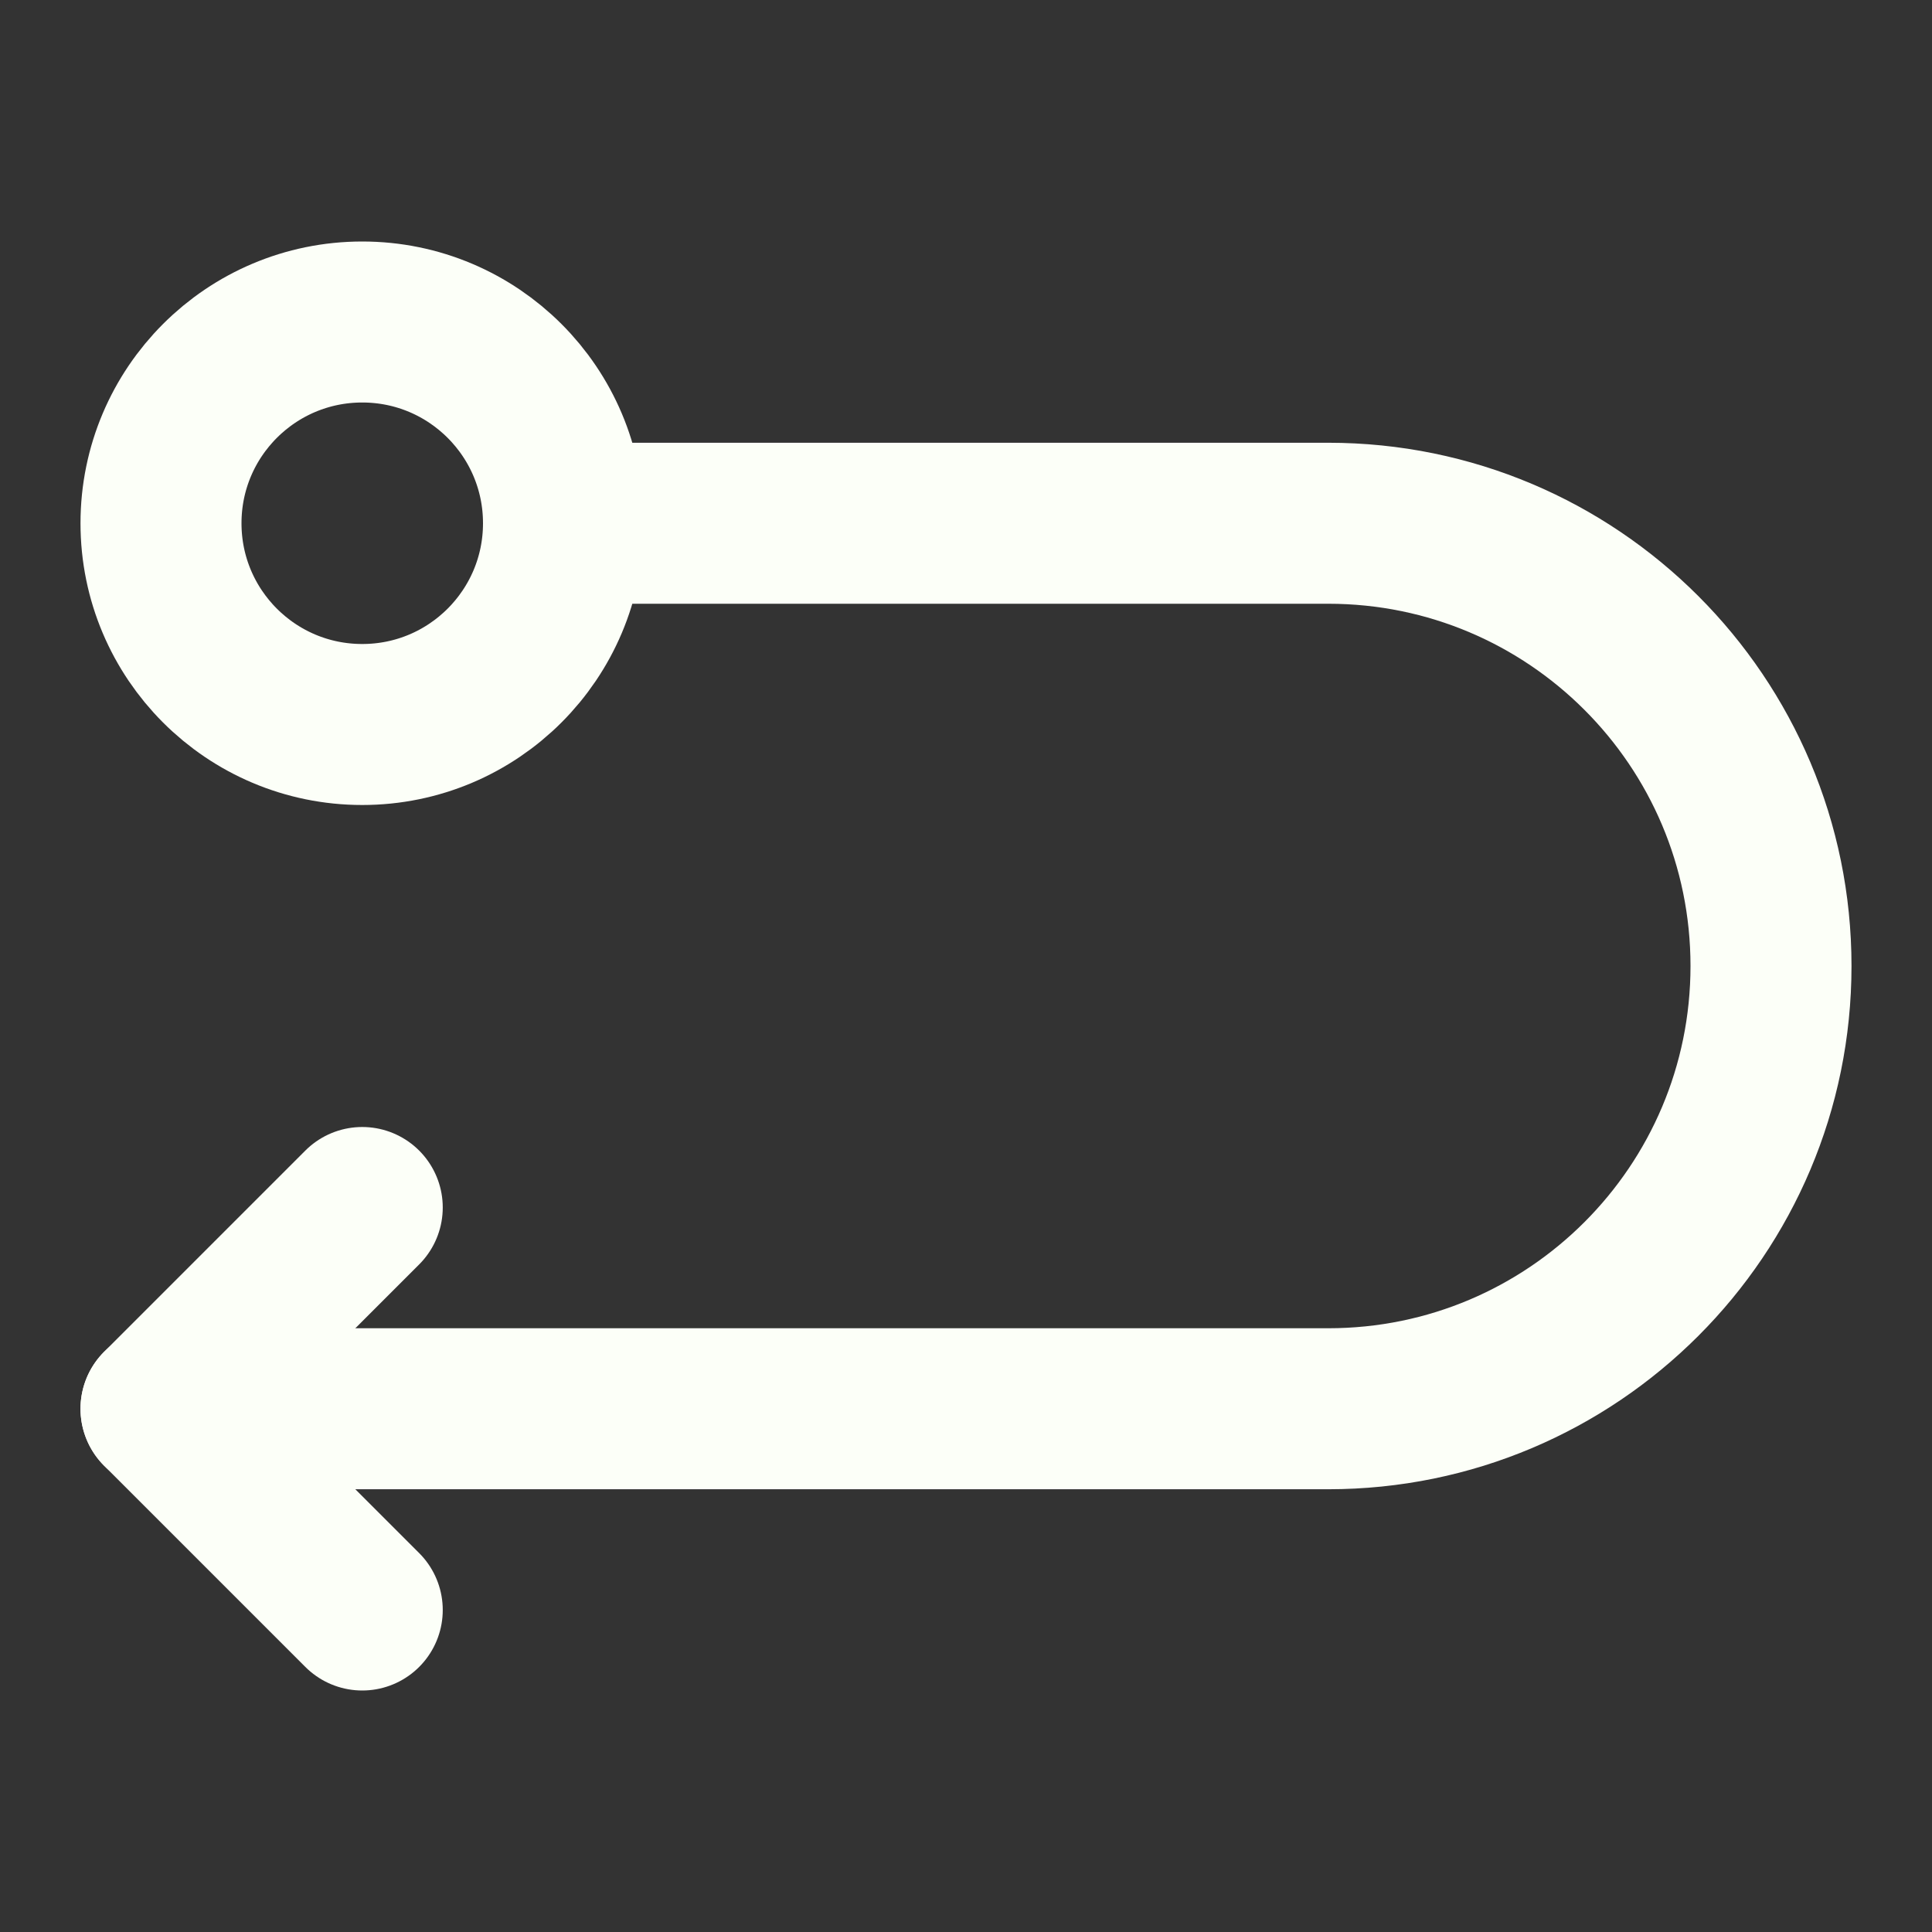
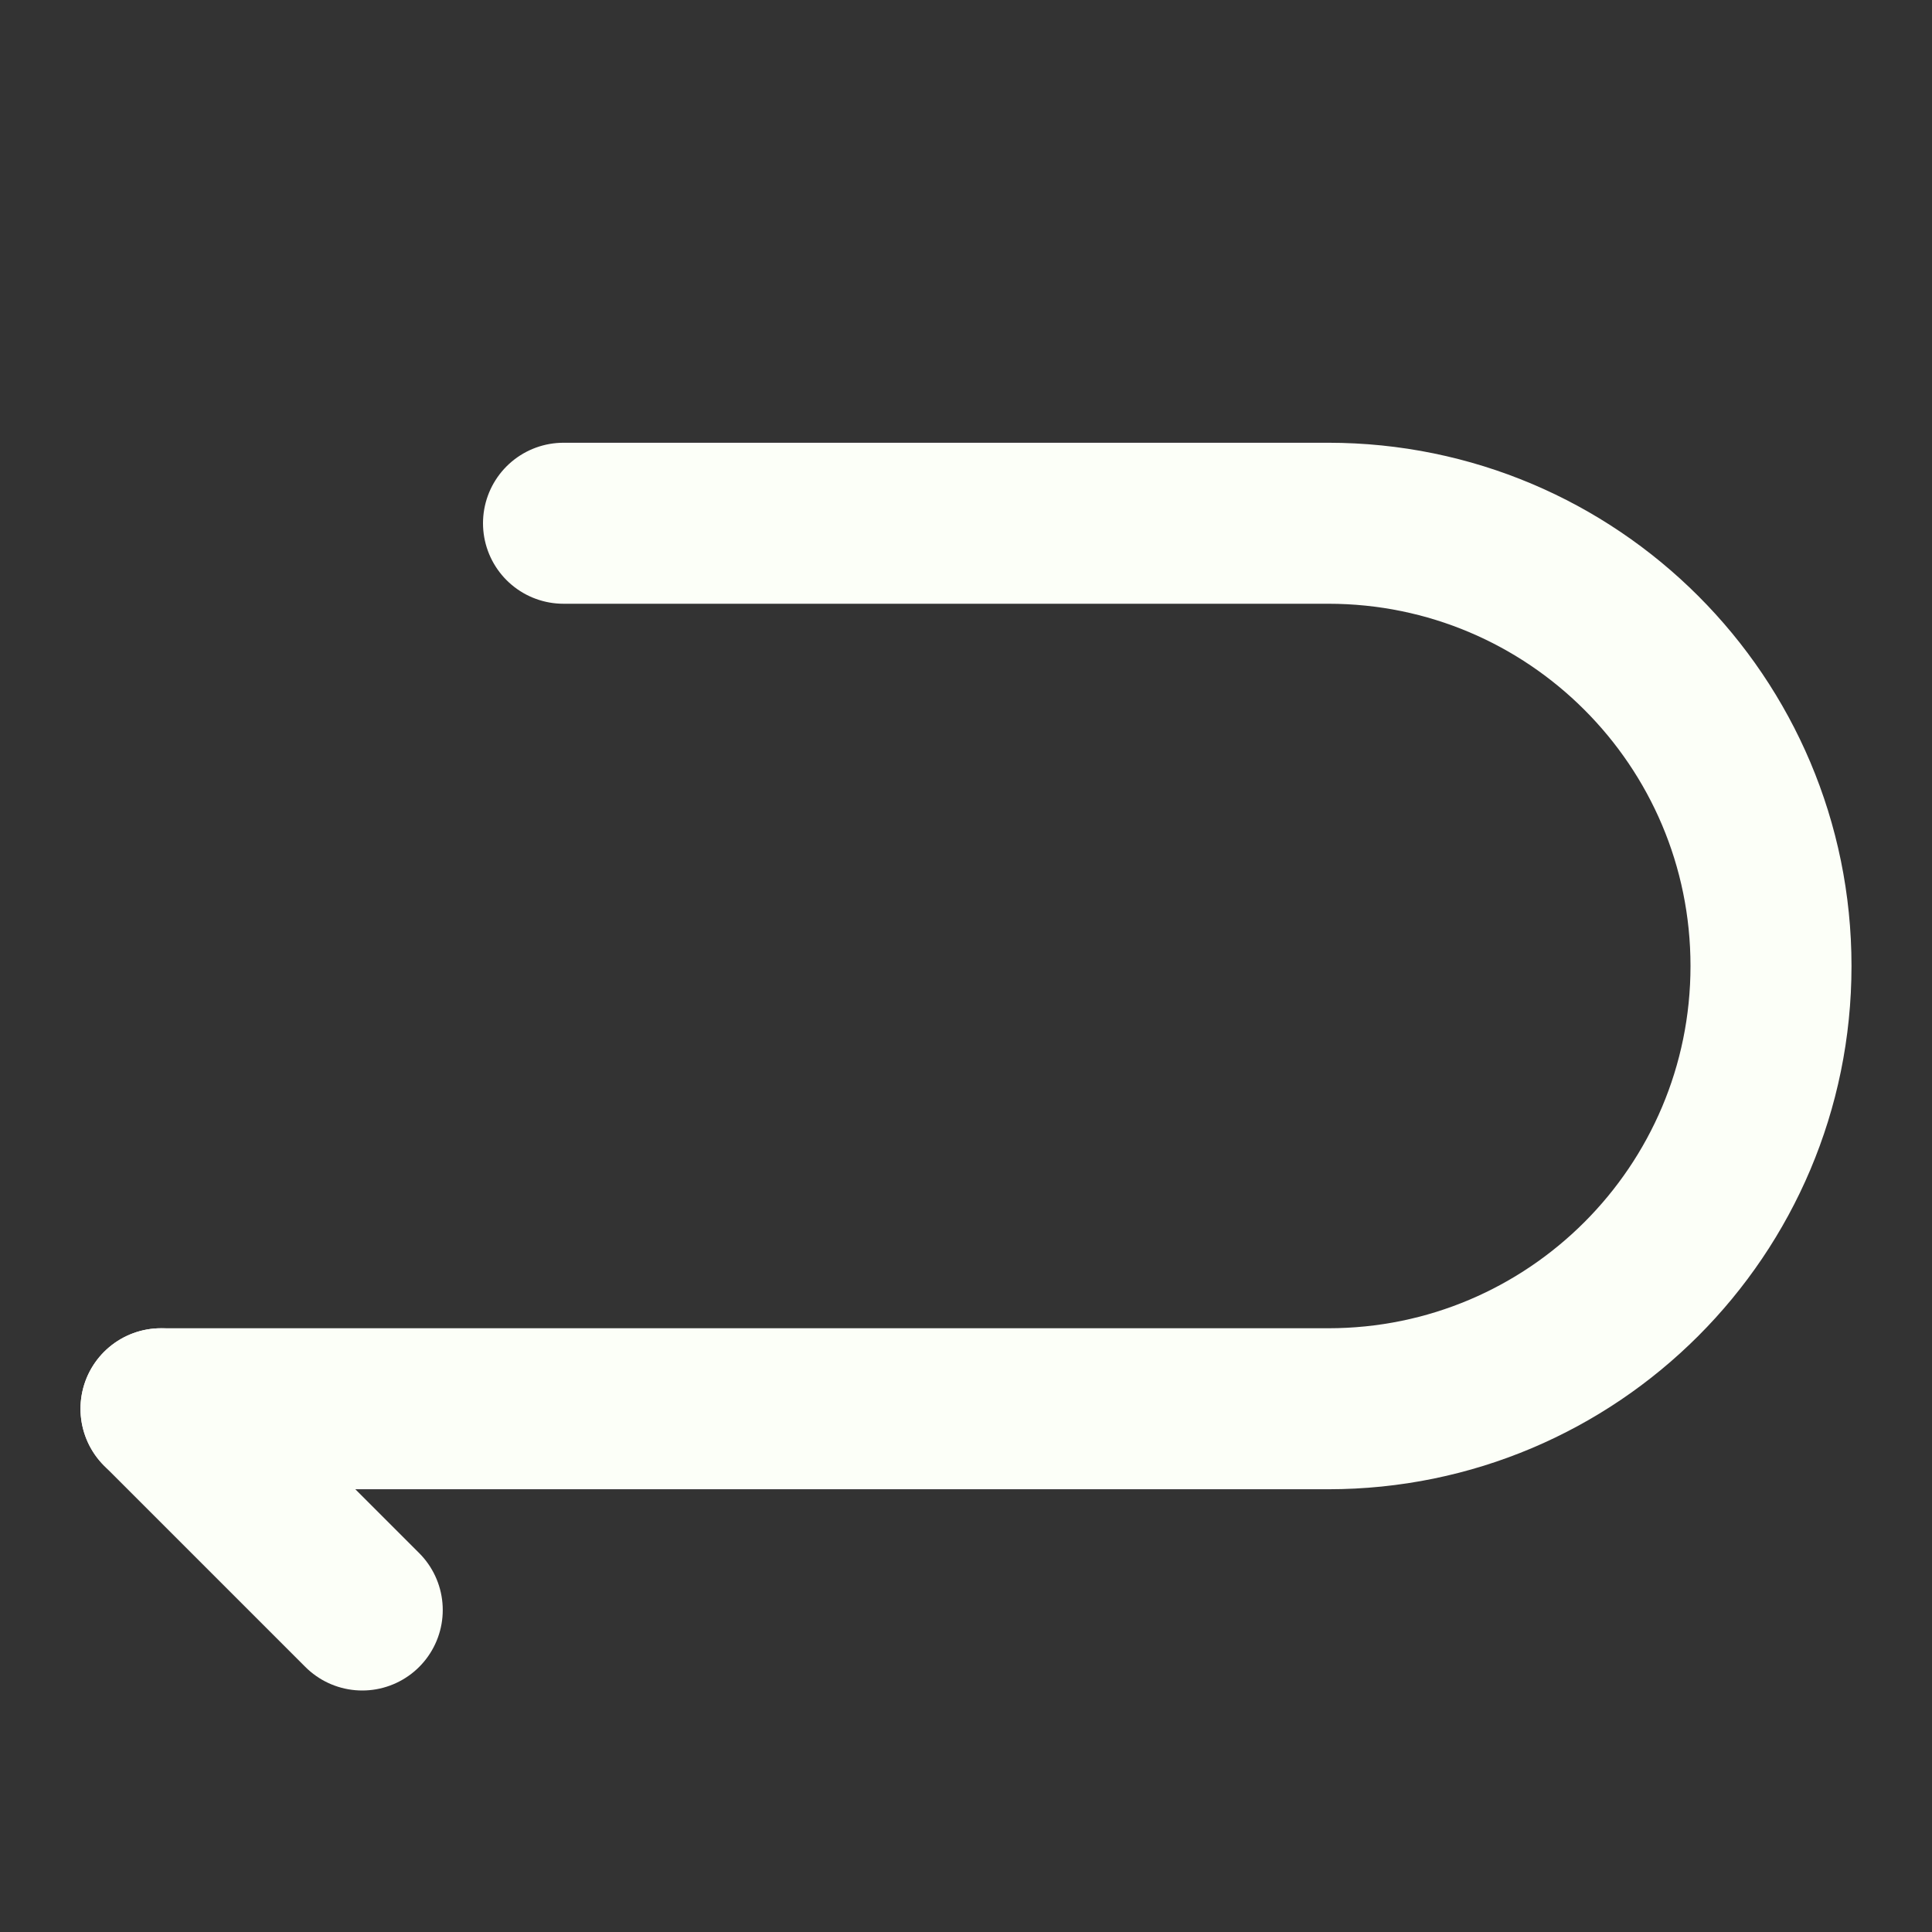
<svg xmlns="http://www.w3.org/2000/svg" width="24" height="24" viewBox="0 0 24 24" fill="none">
  <rect x="0" y="0" width="24" height="24" fill="#333333" stroke="none" />
  <path d="M7 6.5H16.5C19.538 6.5 22 8.962 22 12C22 15.037 19.538 17.5 16.5 17.5H2" stroke="#FCFFF8" stroke-width="2" stroke-linecap="round" stroke-linejoin="round" />
-   <path d="M4.5 20L2 17.5L4.5 15" stroke="#FCFFF8" stroke-width="2" stroke-linecap="round" stroke-linejoin="round" />
-   <path d="M4.5 9C5.881 9 7 7.881 7 6.5C7 5.119 5.881 4 4.5 4C3.119 4 2 5.119 2 6.5C2 7.881 3.119 9 4.5 9Z" stroke="#FCFFF8" stroke-width="2" />
+   <path d="M4.5 20L2 17.5" stroke="#FCFFF8" stroke-width="2" stroke-linecap="round" stroke-linejoin="round" />
</svg>